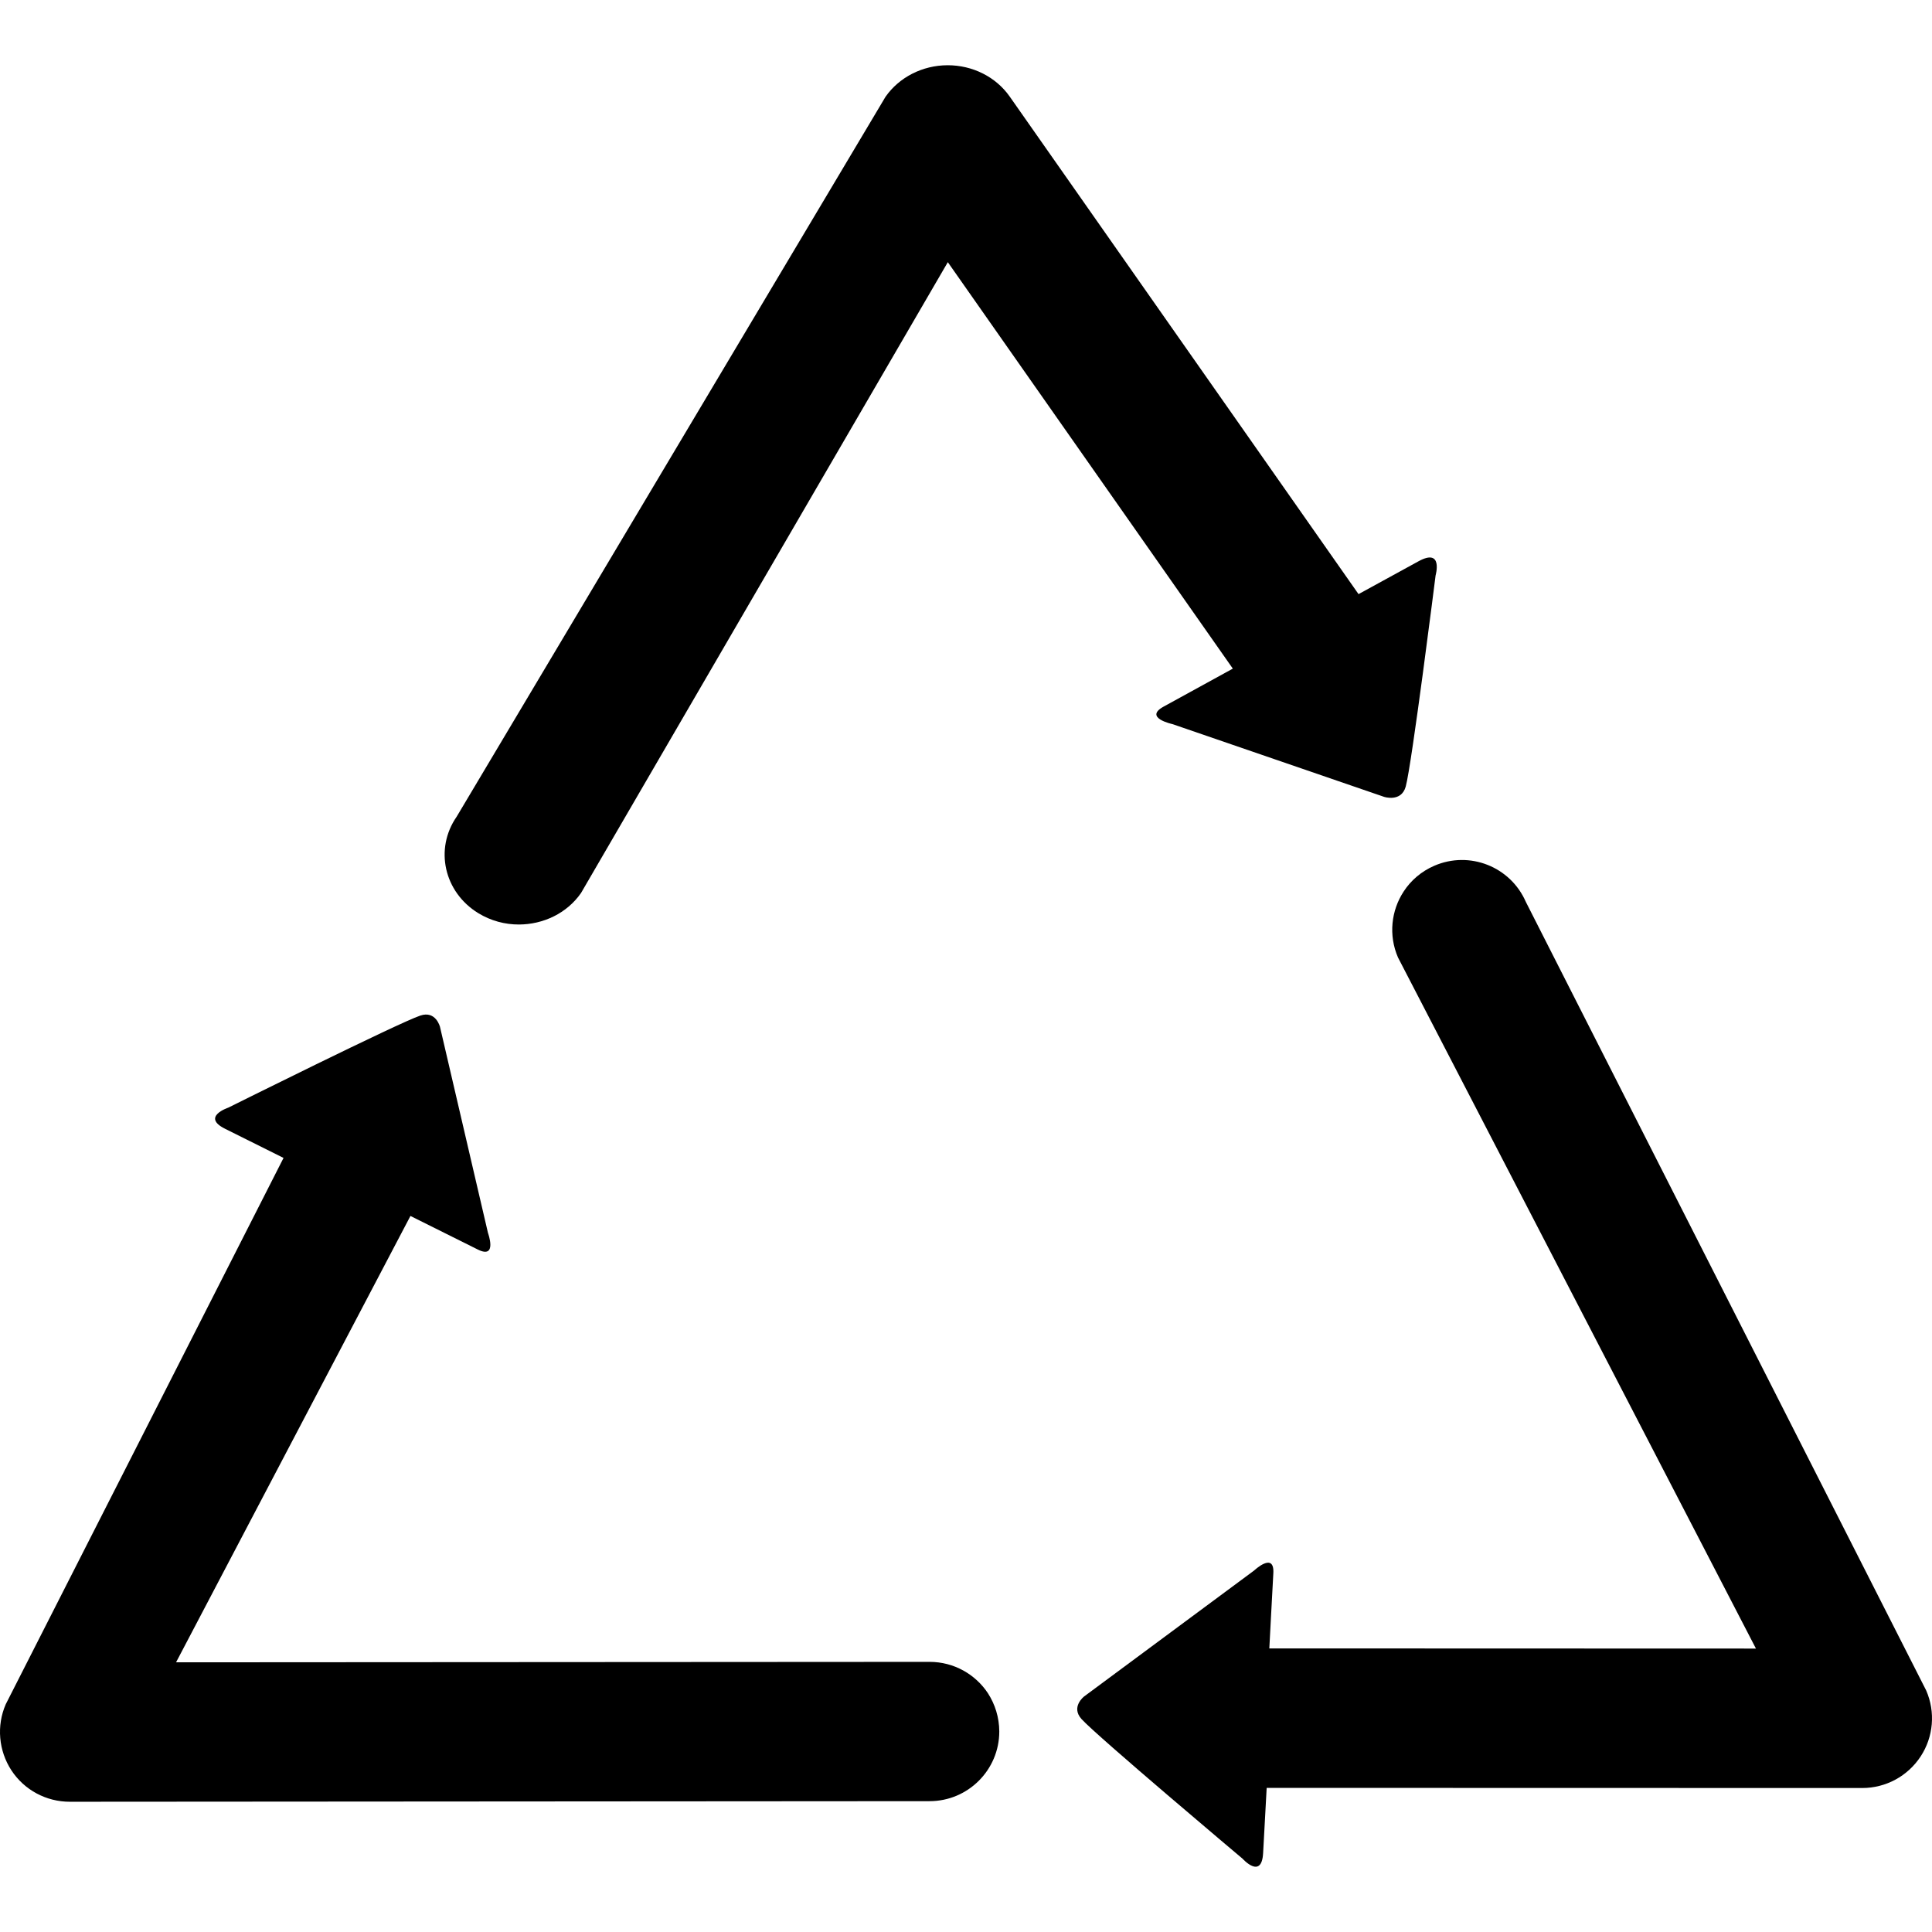
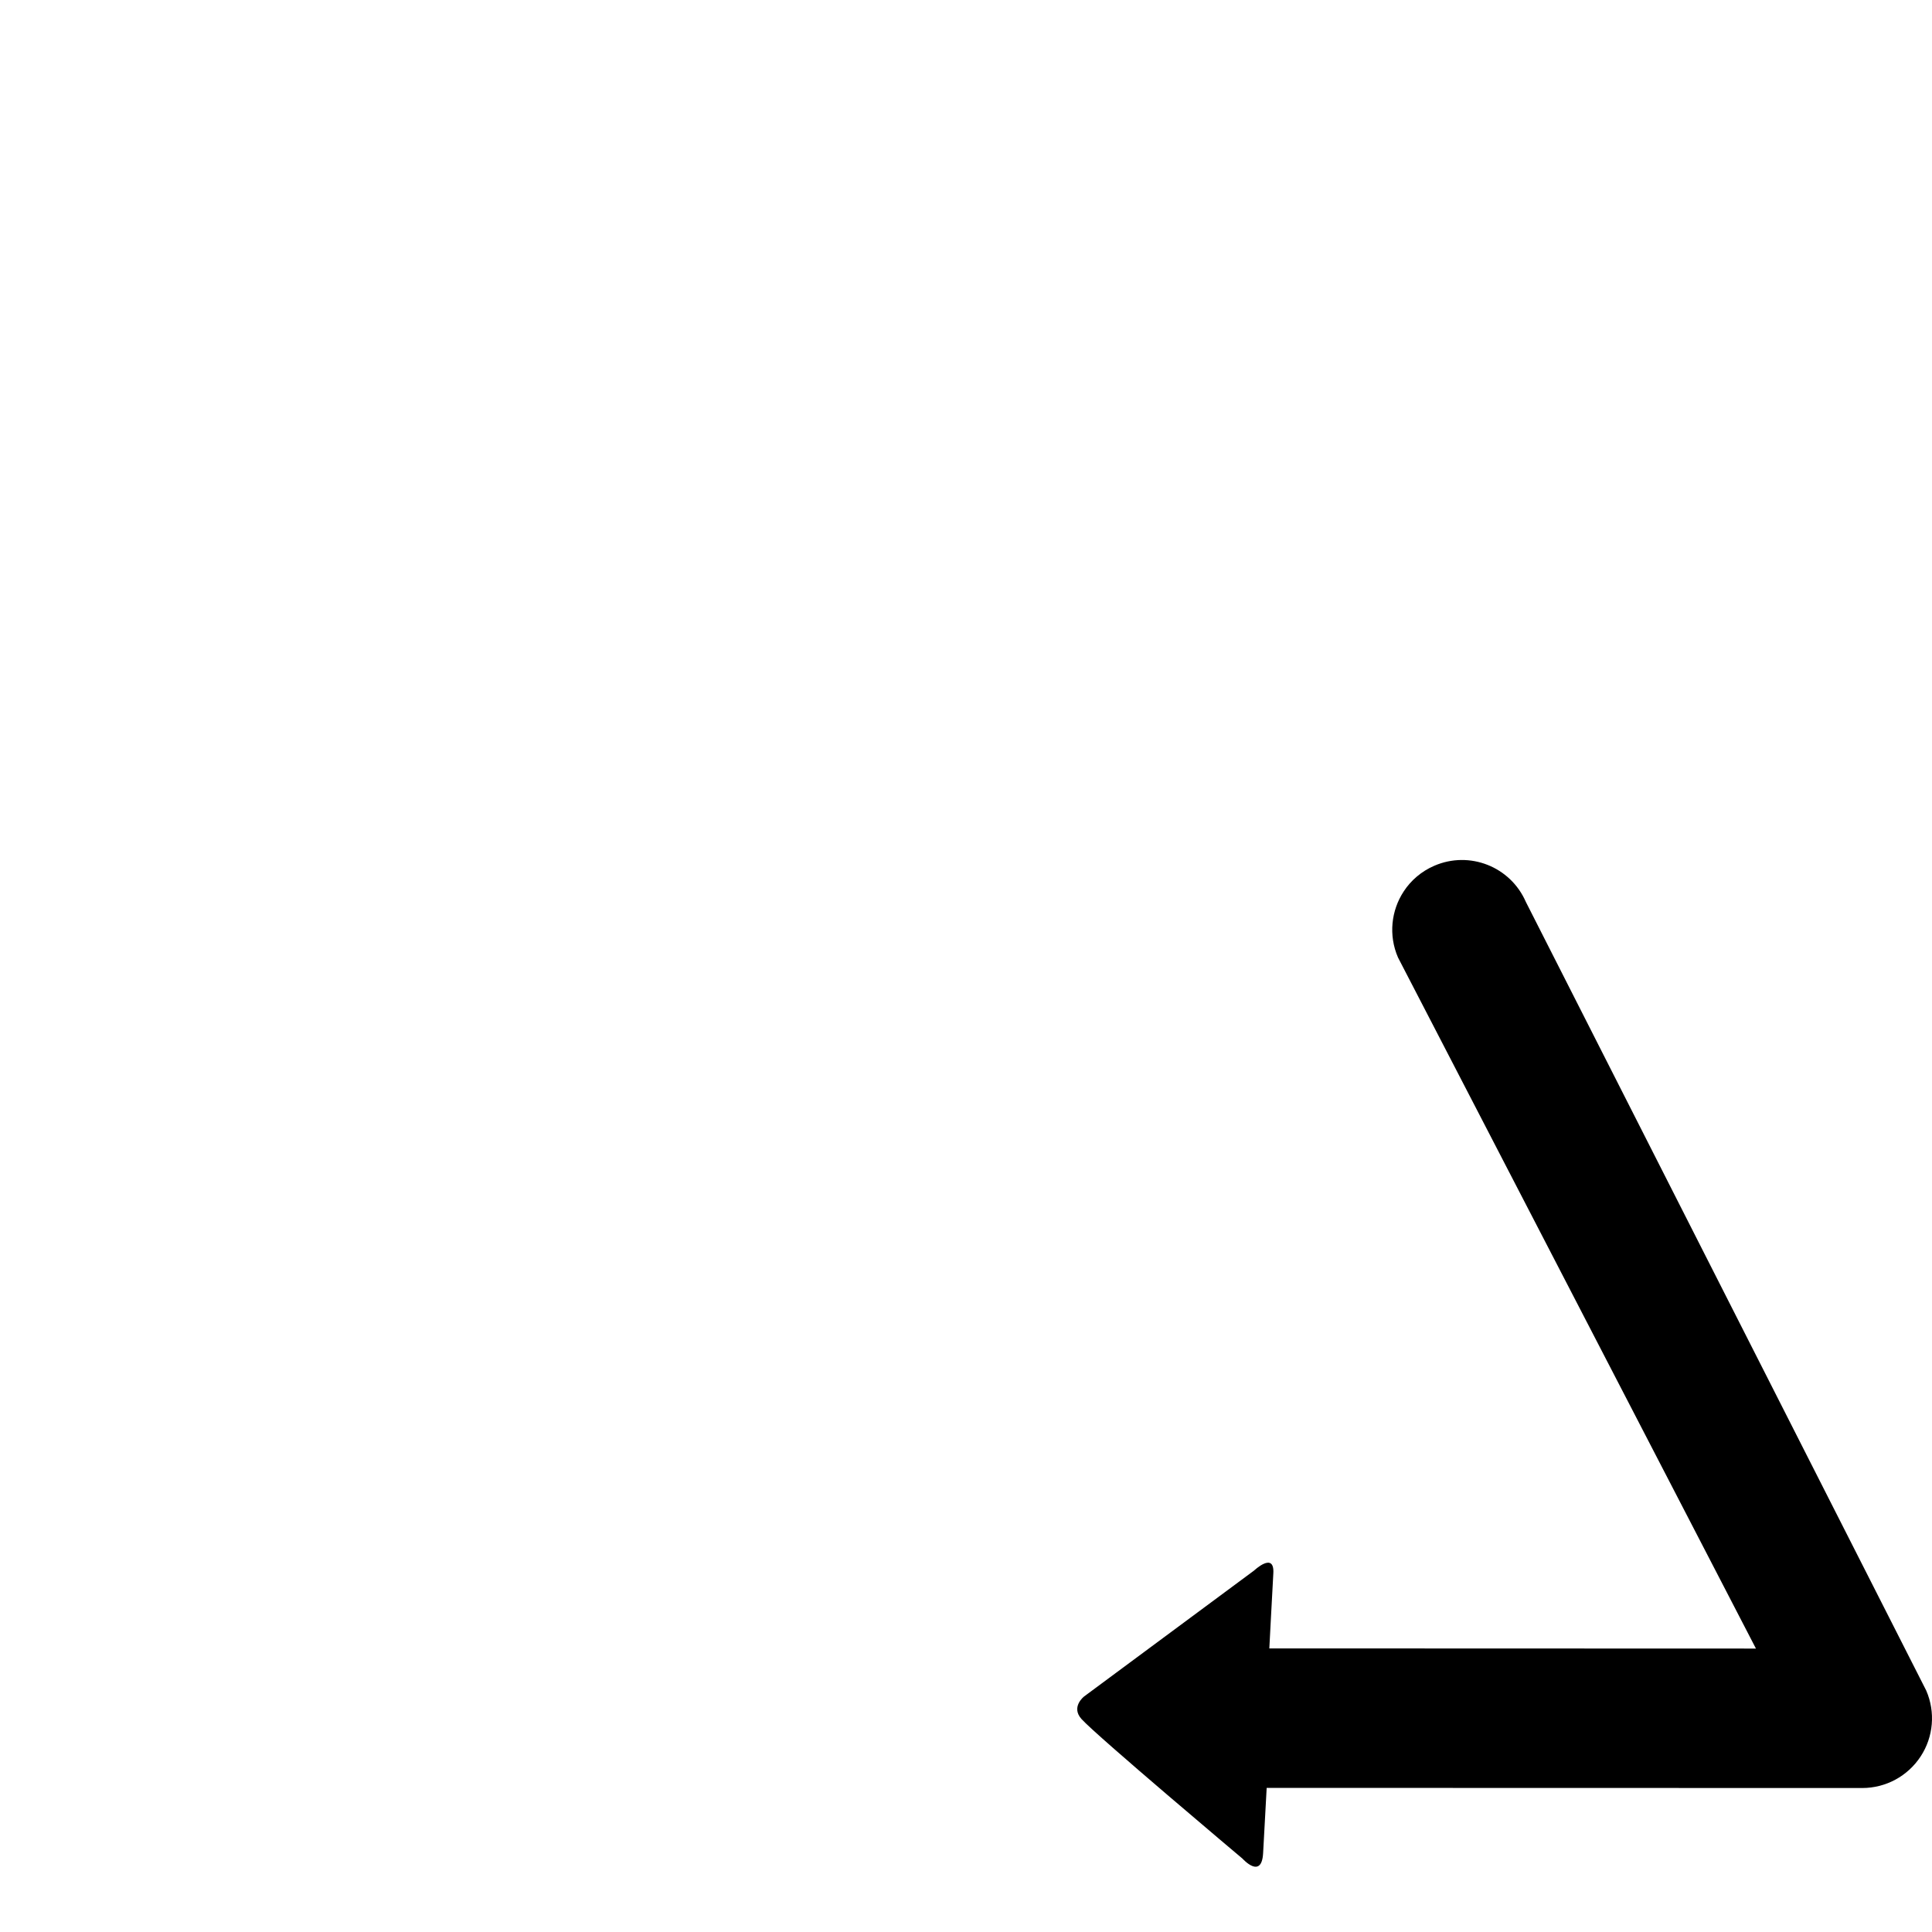
<svg xmlns="http://www.w3.org/2000/svg" fill="#000000" version="1.1" id="Capa_1" width="800px" height="800px" viewBox="0 0 98.916 98.915" xml:space="preserve">
  <g>
    <g>
      <path d="M98.62,86.553L78.122,46.177c-0.787-1.809-2.885-2.635-4.692-1.85c-0.663,0.287-1.197,0.753-1.563,1.314    c-0.637,0.97-0.787,2.238-0.291,3.381l18.326,35.382l-24.914-0.008c0.014-0.342,0.15-2.785,0.205-3.843    c0.065-1.136-0.985-0.144-0.985-0.144l-8.702,6.447c0,0-0.695,0.534-0.134,1.156c0.771,0.859,8.244,7.149,8.244,7.149    s0.979,1.095,1.054-0.284c0.062-1.105,0.147-2.728,0.182-3.34l30.495,0.007c1.201,0,2.323-0.605,2.984-1.612    C98.993,88.928,99.099,87.655,98.62,86.553z" />
-       <path d="M47.594,85.085l-38.58,0.023l12-22.853c0.308,0.15,2.498,1.245,3.448,1.718c1.02,0.51,0.522-0.849,0.522-0.849    l-2.456-10.547c0,0-0.21-0.85-1.006-0.582c-1.097,0.362-9.837,4.716-9.837,4.716s-1.398,0.465-0.161,1.081    c0.991,0.493,2.445,1.219,2.993,1.492L0.293,87.258c-0.478,1.102-0.365,2.375,0.291,3.381c0.659,1.007,1.783,1.608,2.986,1.608    l44.021-0.03c1.973,0,3.571-1.602,3.571-3.569c-0.004-0.726-0.218-1.393-0.582-1.958C49.942,85.725,48.841,85.085,47.594,85.085z" />
-       <path d="M24.486,46.751c0.648,0.395,1.371,0.585,2.086,0.582c1.237-0.003,2.454-0.571,3.177-1.615l18.778-32.296l14.592,20.81    c-0.315,0.171-2.57,1.408-3.542,1.944c-1.047,0.575,0.448,0.896,0.448,0.896l10.838,3.725c0,0,0.88,0.291,1.108-0.525    c0.309-1.114,1.53-10.814,1.53-10.814s0.403-1.418-0.869-0.725c-1.021,0.558-2.512,1.377-3.077,1.685L51.697,4.945    c-0.704-1.006-1.899-1.608-3.183-1.605c-1.281,0.003-2.476,0.611-3.177,1.615L23.382,41.81    C22.237,43.461,22.73,45.672,24.486,46.751z" />
    </g>
  </g>
</svg>